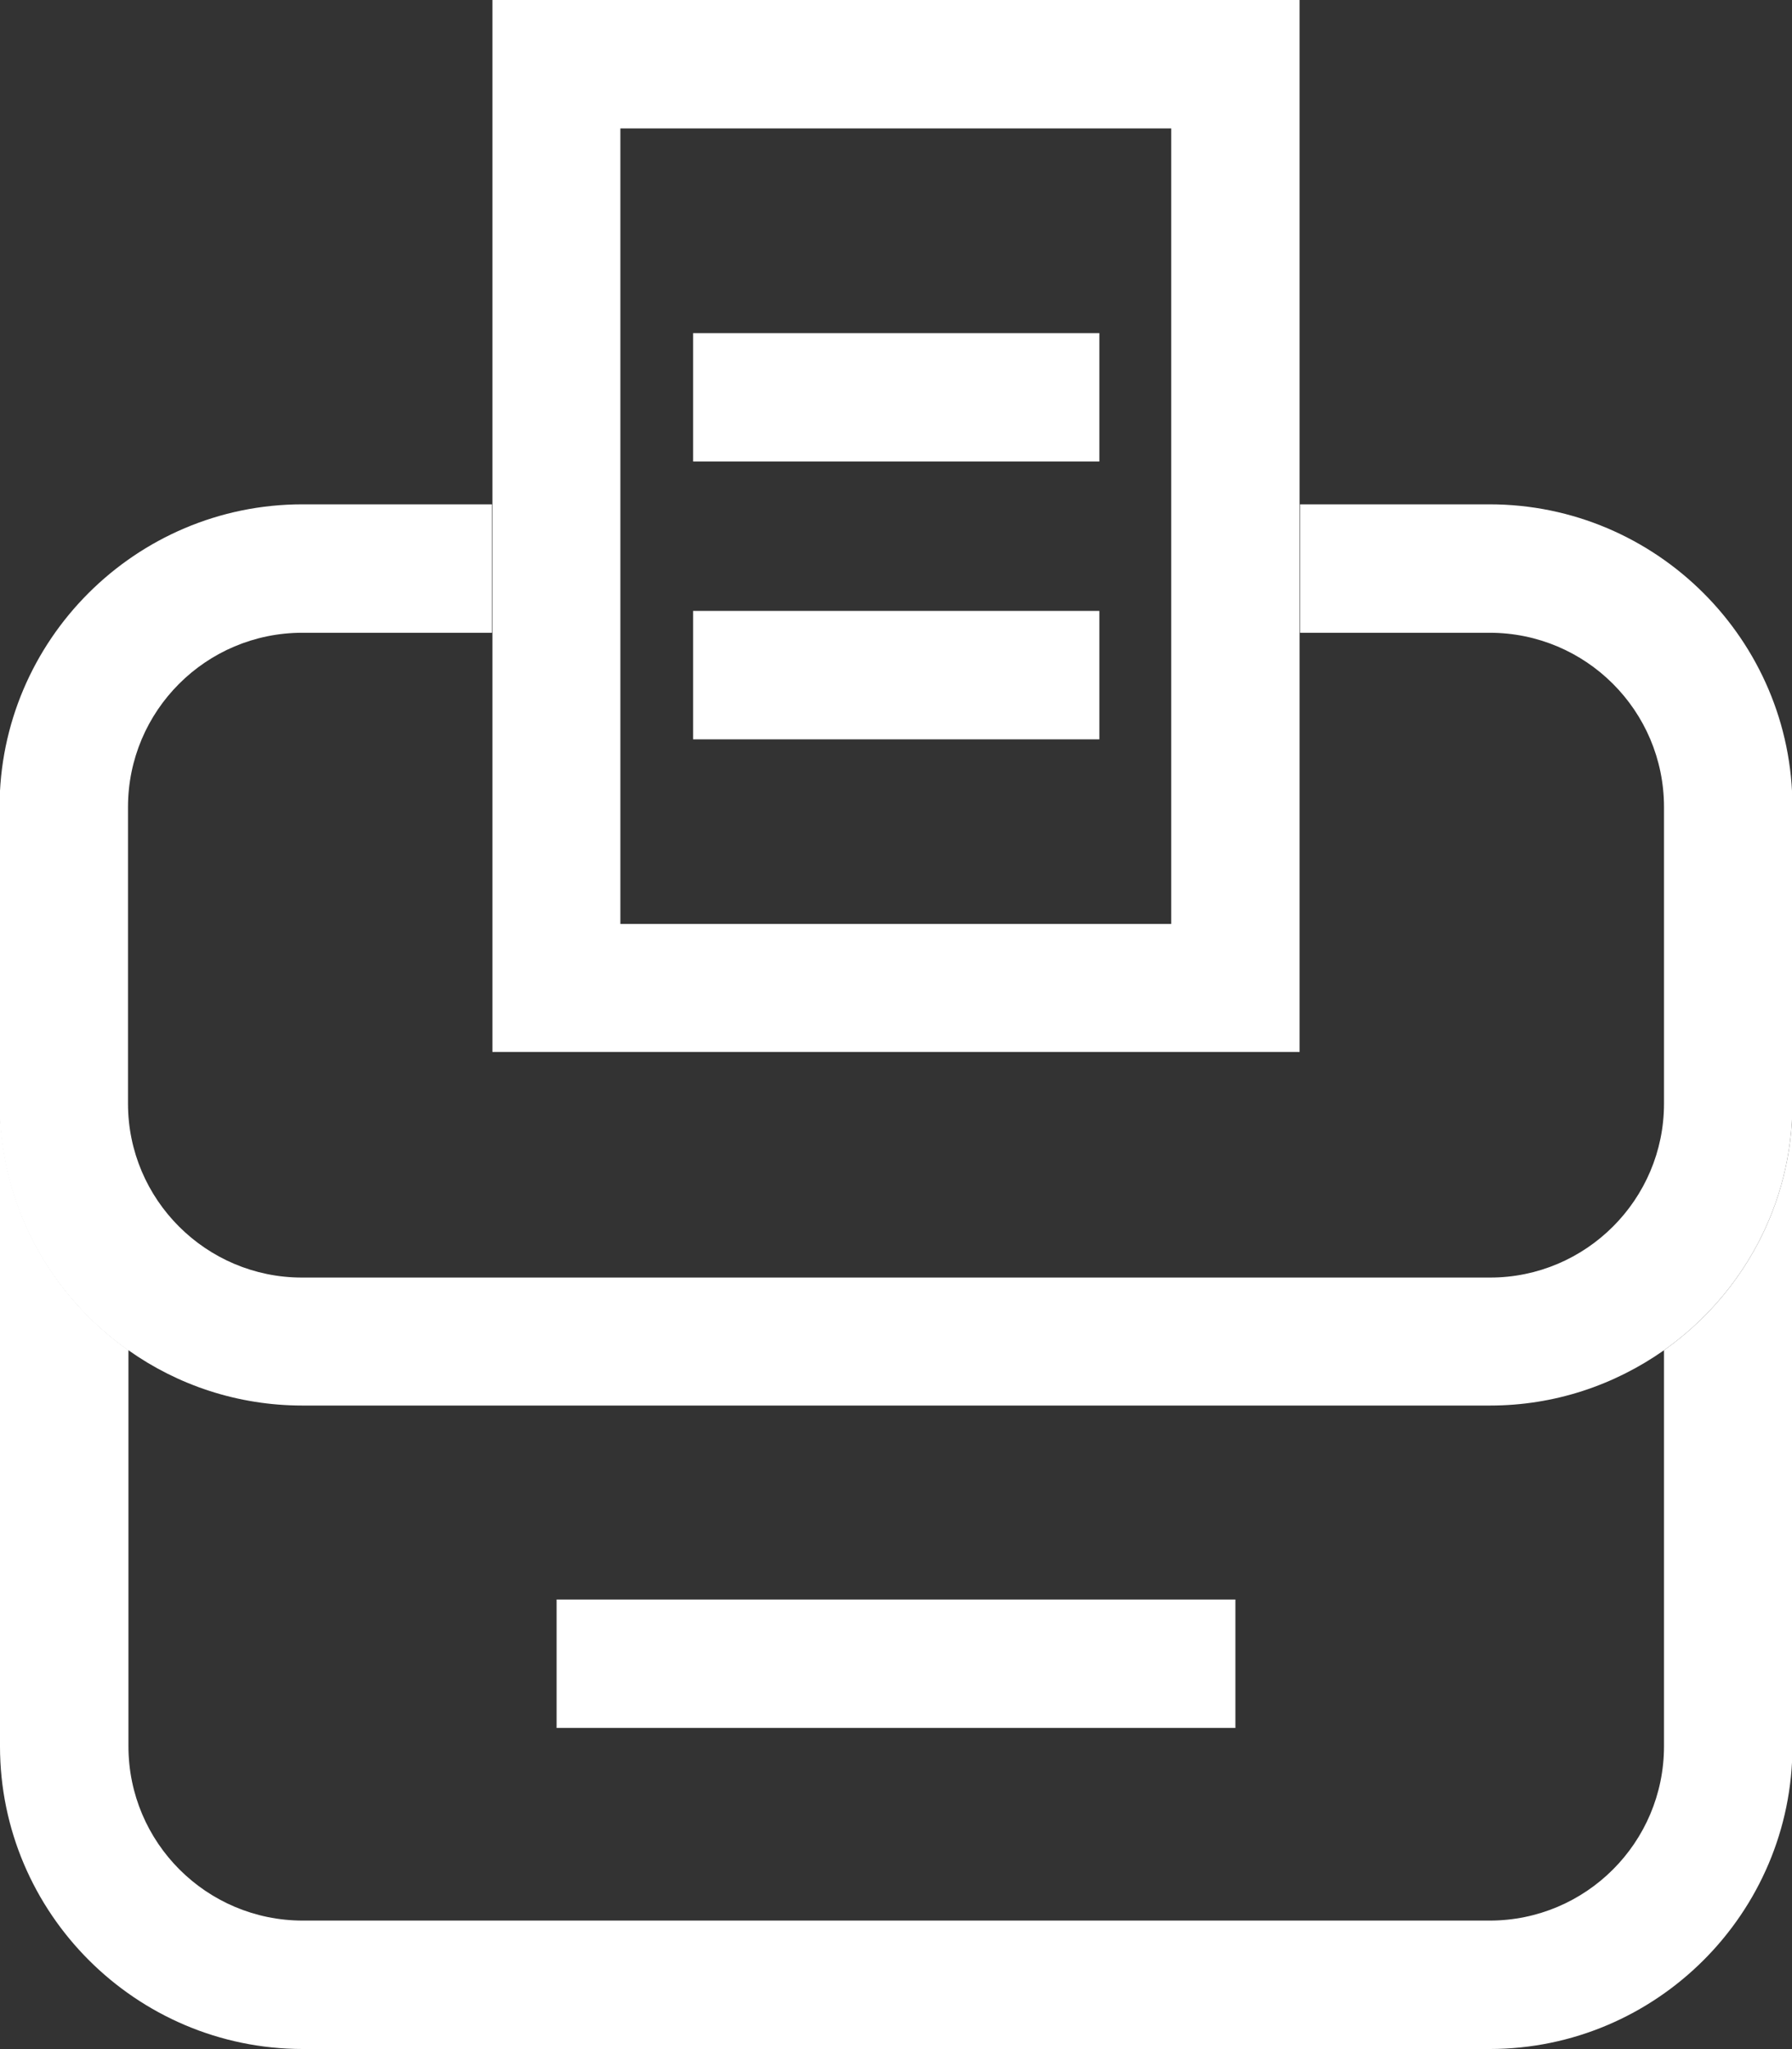
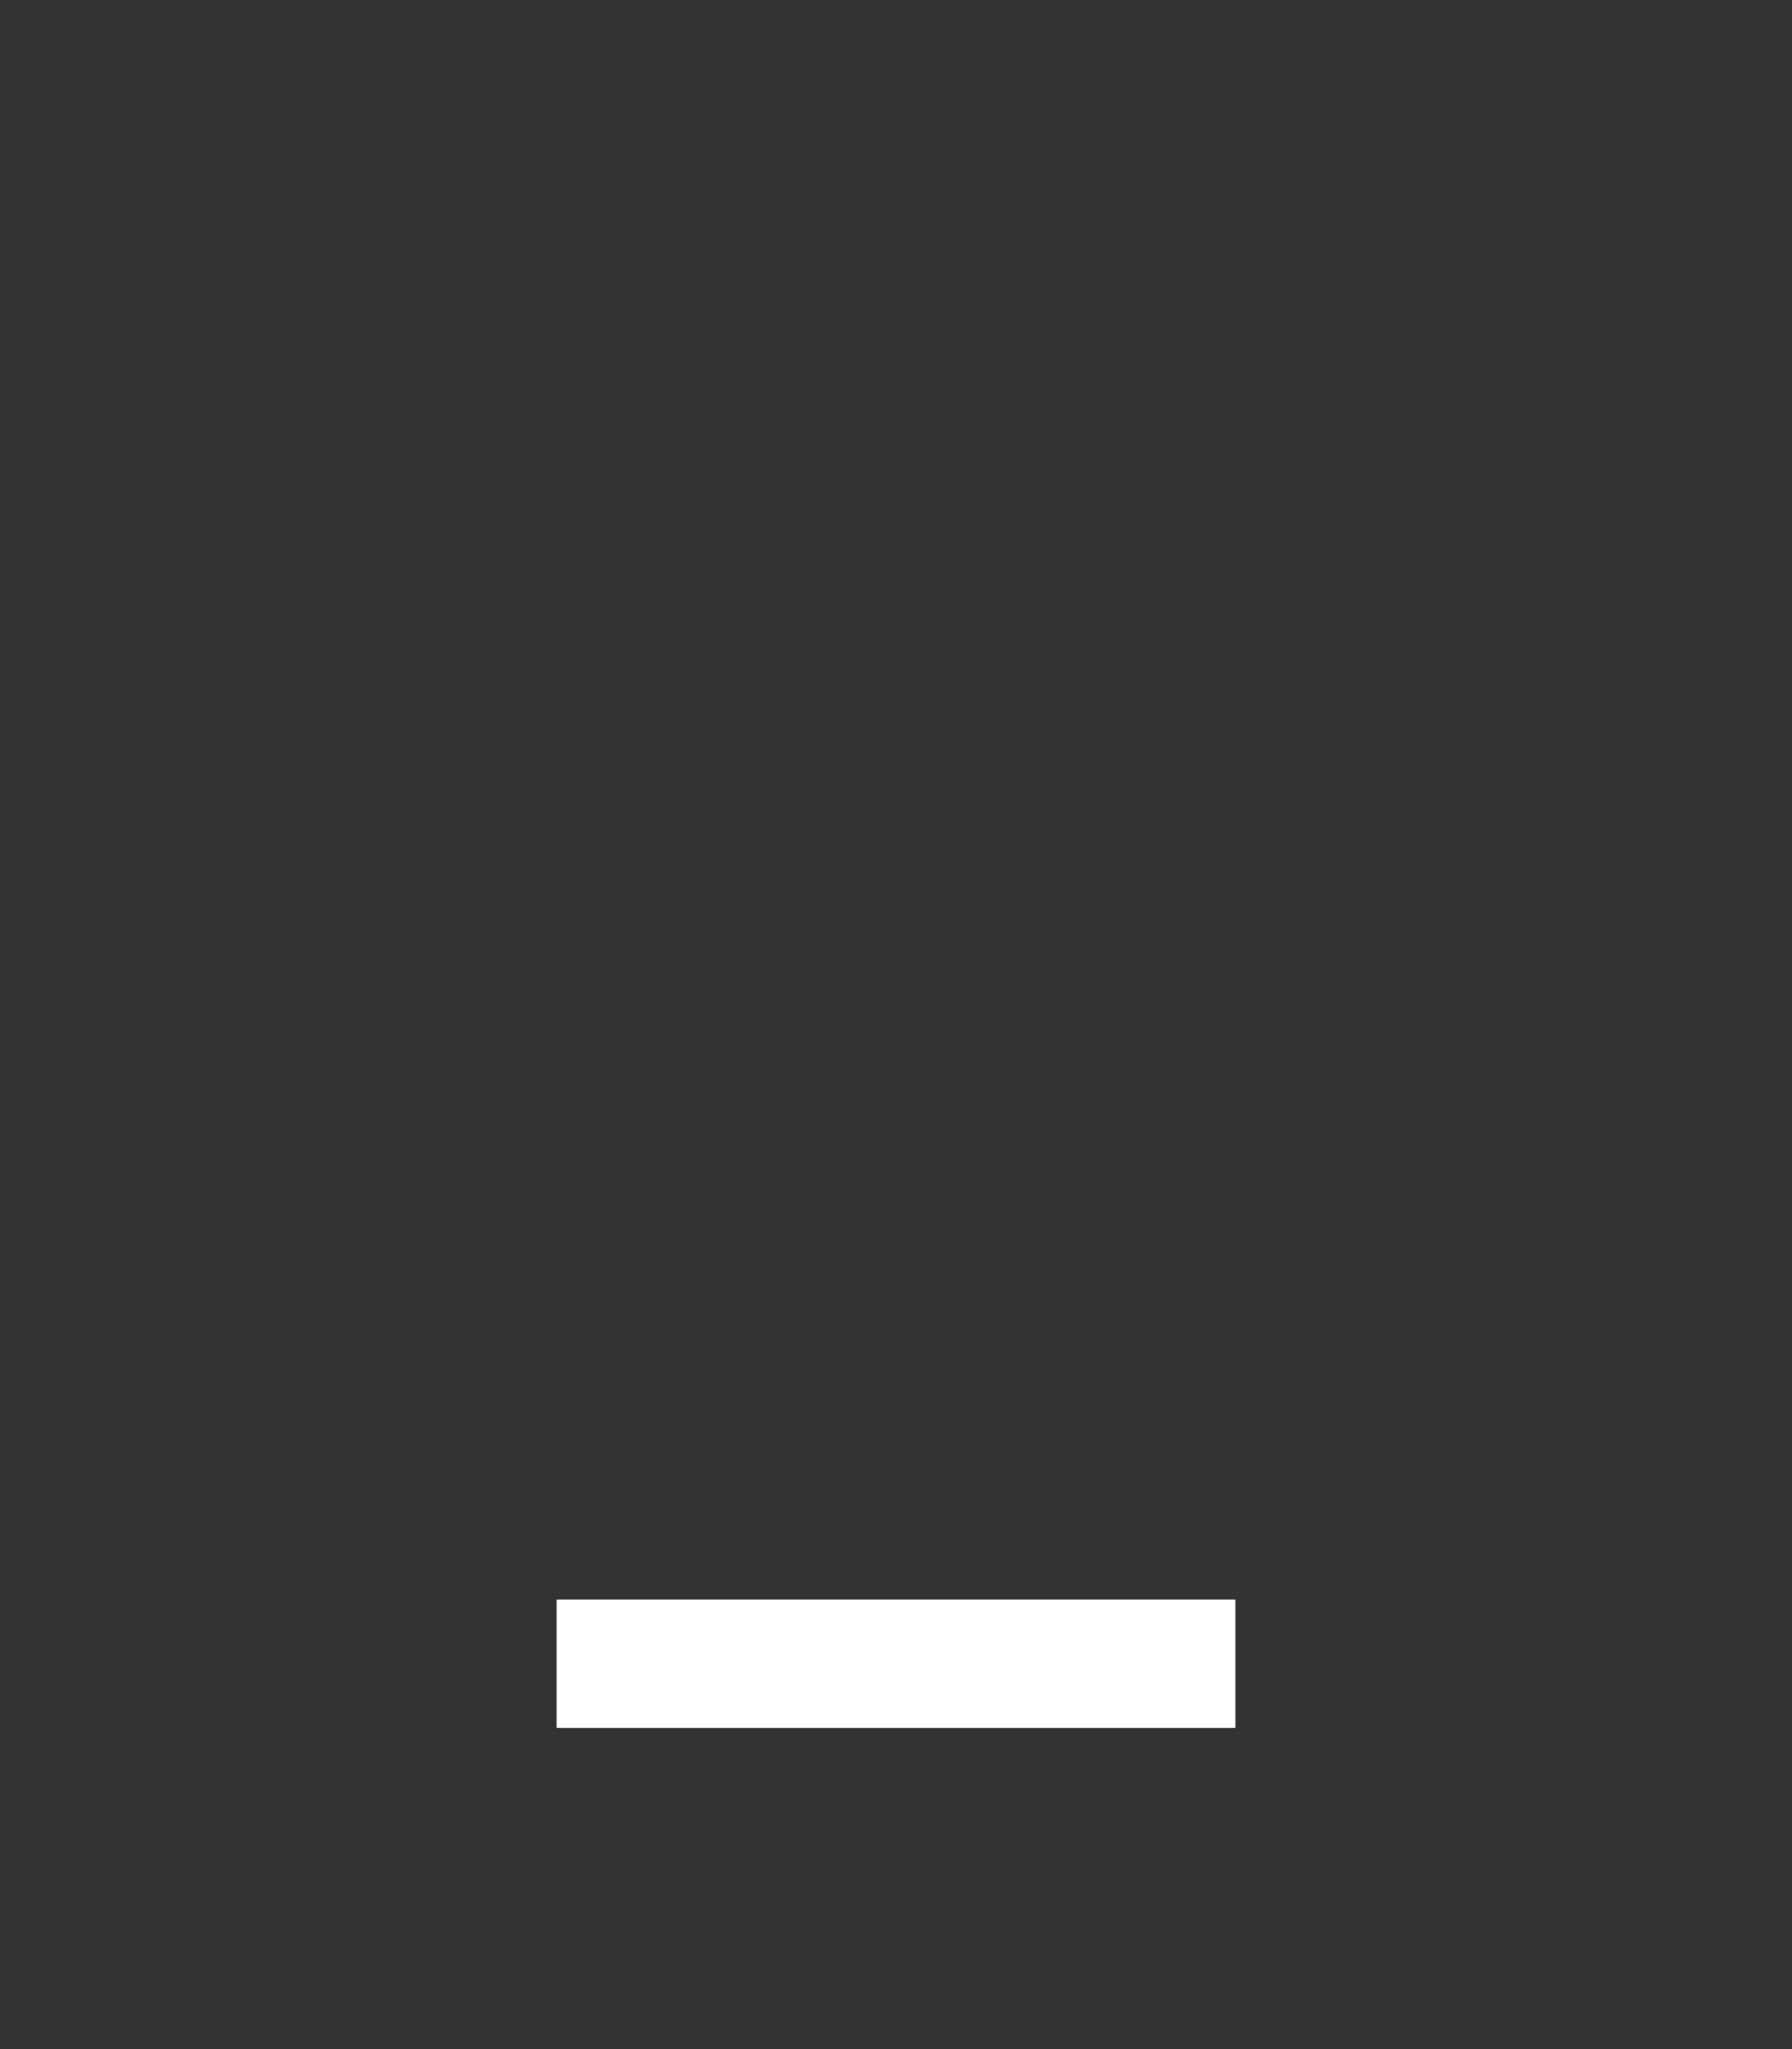
<svg xmlns="http://www.w3.org/2000/svg" id="Capa_2" data-name="Capa 2" viewBox="0 0 40.18 45.95">
  <rect x="0" y="0" width="40.18" height="45.95" fill="#333333" stroke="none" />
  <defs>
    <style> .cls-1 { fill: #fff; stroke-width: 0px; } </style>
  </defs>
  <g id="Elementos">
    <g>
-       <path class="cls-1" d="m6.79,45.95h26.61c3.74,0,6.79-3.05,6.79-6.79v-14.41c0,2.28-1.14,4.3-2.88,5.53v8.88c0,2.16-1.75,3.91-3.91,3.91H6.79c-2.16,0-3.91-1.75-3.91-3.91v-8.88c-1.74-1.23-2.88-3.25-2.88-5.53v14.41c0,3.74,3.05,6.79,6.79,6.79Z" />
-       <path class="cls-1" d="m2.88,30.28c1.1.78,2.45,1.24,3.9,1.24h26.63c1.45,0,2.79-.46,3.9-1.24,1.74-1.23,2.88-3.25,2.88-5.53v-6.65c0-3.74-3.05-6.79-6.79-6.79h-4.25v2.88h4.25c2.16,0,3.91,1.75,3.91,3.91v6.65c0,2.15-1.75,3.9-3.9,3.9H6.77c-2.15,0-3.9-1.75-3.9-3.9v-6.65c0-2.16,1.75-3.91,3.91-3.91h4.25v-2.88h-4.25c-3.74,0-6.79,3.05-6.79,6.79v6.65c0,2.28,1.14,4.3,2.88,5.53Z" />
      <rect class="cls-1" x="12.48" y="35.87" width="15.22" height="2.88" />
-       <path class="cls-1" d="m11.04,14.19v9.4h18.1V0H11.04v14.19ZM26.26,2.88v17.84h-12.35V2.88h12.35Z" />
-       <rect class="cls-1" x="15.54" y="13.7" width="9.11" height="2.88" />
-       <rect class="cls-1" x="15.54" y="7.47" width="9.11" height="2.88" />
    </g>
  </g>
</svg>